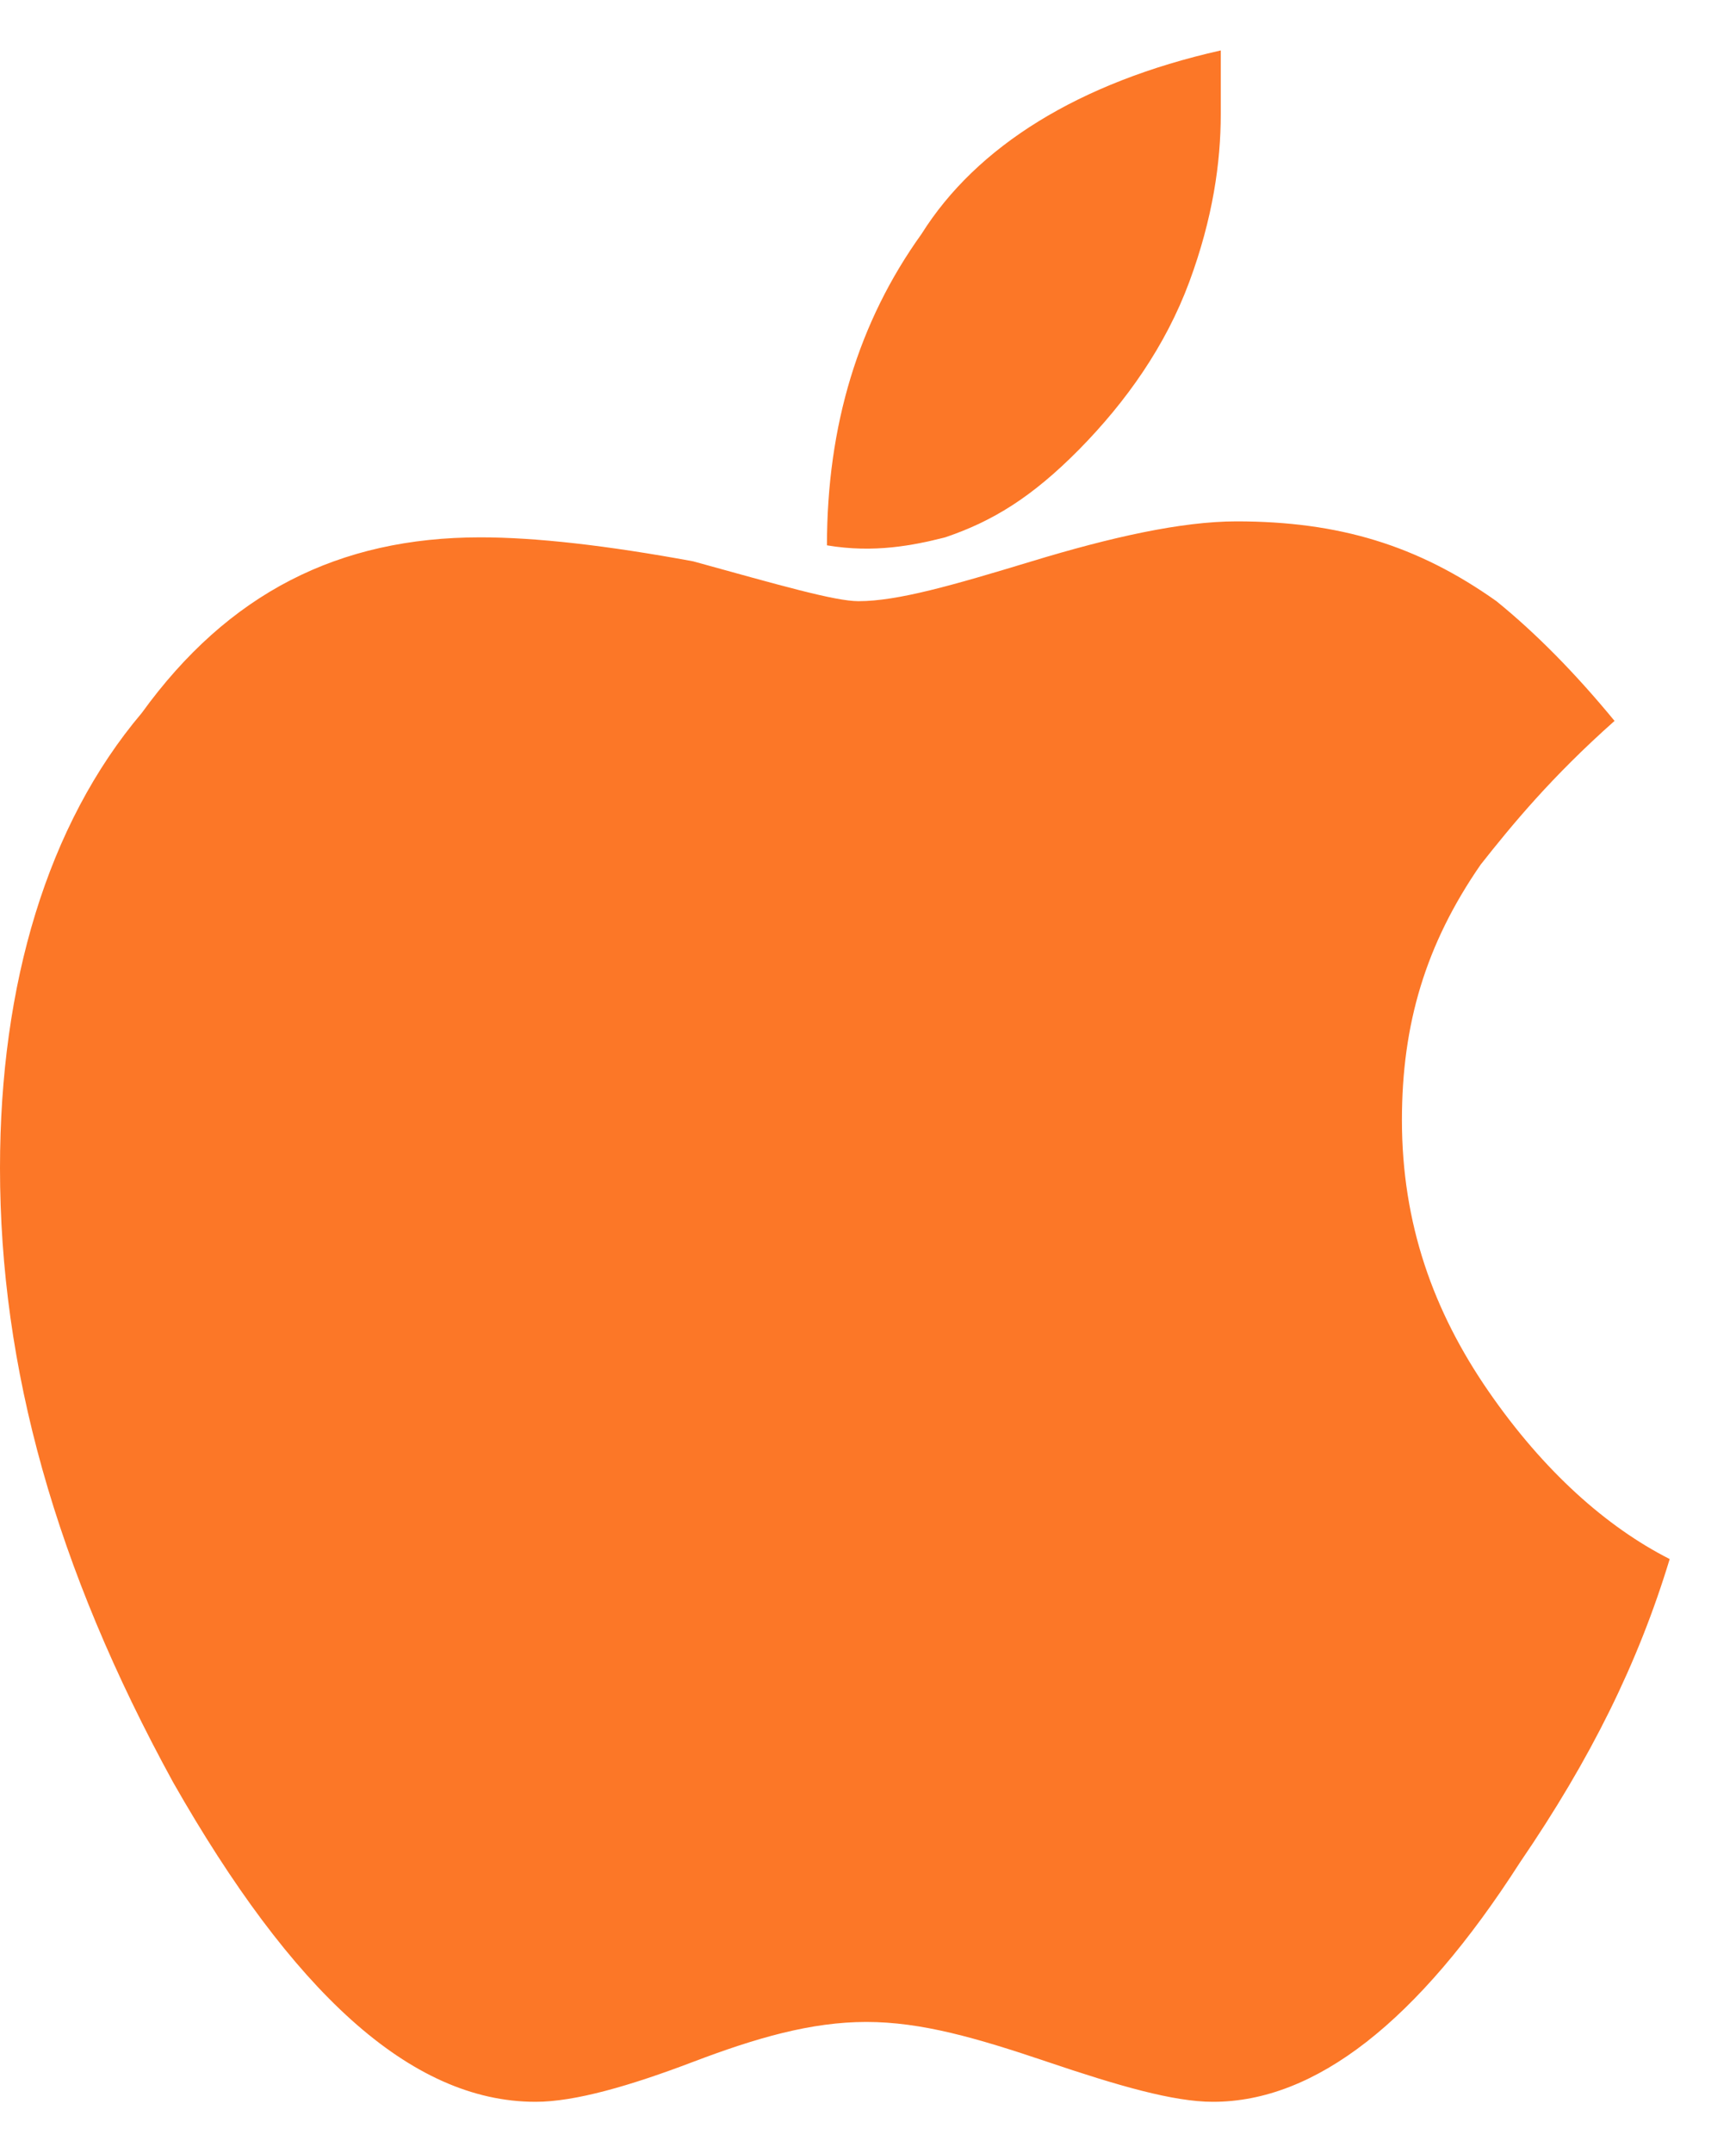
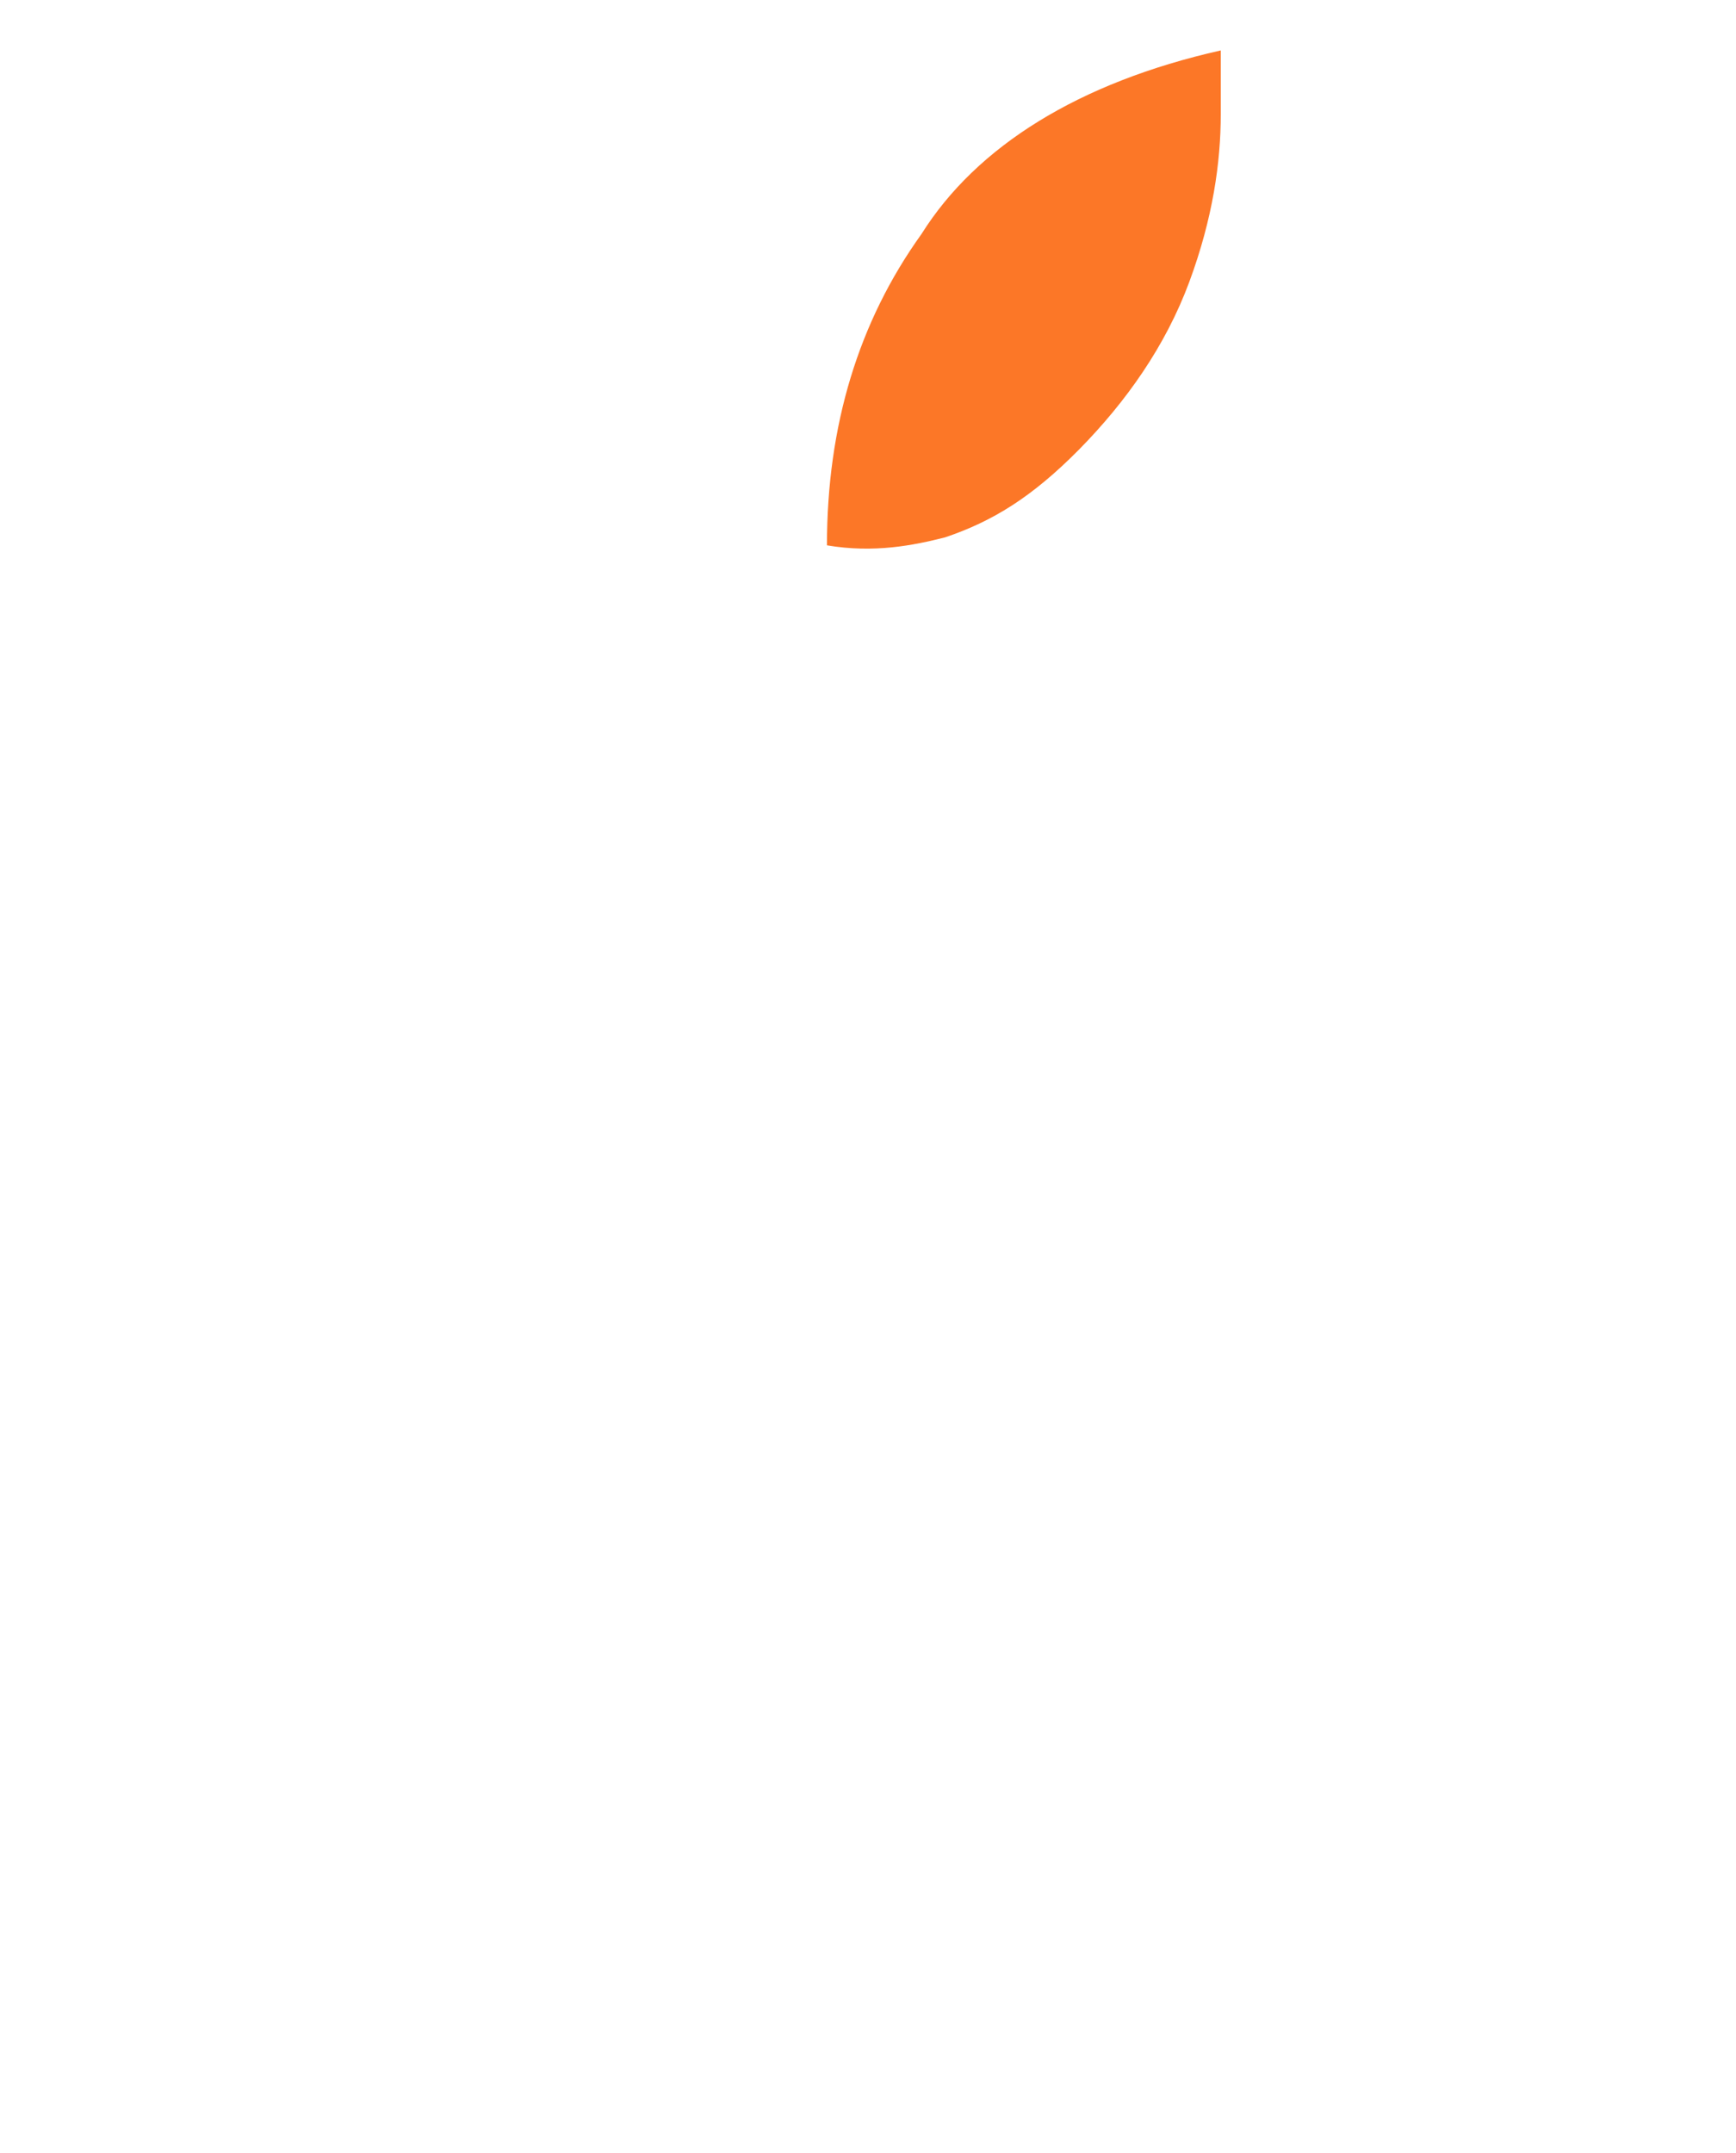
<svg xmlns="http://www.w3.org/2000/svg" width="25" height="31" viewBox="0 0 25 31" fill="none">
-   <path d="M21.437 20.034C20.643 18.885 20.189 17.621 20.189 16.127C20.189 14.747 20.529 13.598 21.323 12.449C21.777 11.874 22.344 11.185 23.251 10.38C22.684 9.691 22.117 9.116 21.55 8.656C20.416 7.852 19.282 7.507 17.807 7.507C17.013 7.507 15.992 7.737 14.858 8.082C13.724 8.426 12.93 8.656 12.363 8.656C12.023 8.656 11.229 8.426 9.981 8.082C8.733 7.852 7.713 7.737 6.919 7.737C4.877 7.737 3.289 8.541 2.042 10.265C0.681 11.874 0 14.173 0 16.816C0 19.689 0.794 22.562 2.495 25.666C4.197 28.654 5.898 30.263 7.713 30.263C8.28 30.263 9.074 30.033 9.981 29.688C10.888 29.343 11.682 29.113 12.476 29.113C13.27 29.113 14.064 29.343 15.085 29.688C16.106 30.033 16.9 30.263 17.467 30.263C18.941 30.263 20.416 29.113 21.89 26.815C22.911 25.321 23.592 23.942 24.045 22.448C23.138 21.988 22.23 21.183 21.437 20.034Z" fill="#FC7727" />
  <path d="M15.539 6.473C16.219 5.783 16.786 4.979 17.127 4.059C17.467 3.14 17.58 2.335 17.58 1.646C17.58 1.646 17.58 1.531 17.58 1.416C17.58 1.301 17.58 1.301 17.58 1.186C17.58 1.186 17.58 1.071 17.58 0.956C17.58 0.841 17.58 0.841 17.58 0.726C15.539 1.186 14.064 2.105 13.27 3.37C12.363 4.634 11.909 6.128 11.909 7.852C12.59 7.967 13.157 7.852 13.611 7.737C14.291 7.507 14.858 7.162 15.539 6.473Z" fill="#FC7727" />
</svg>